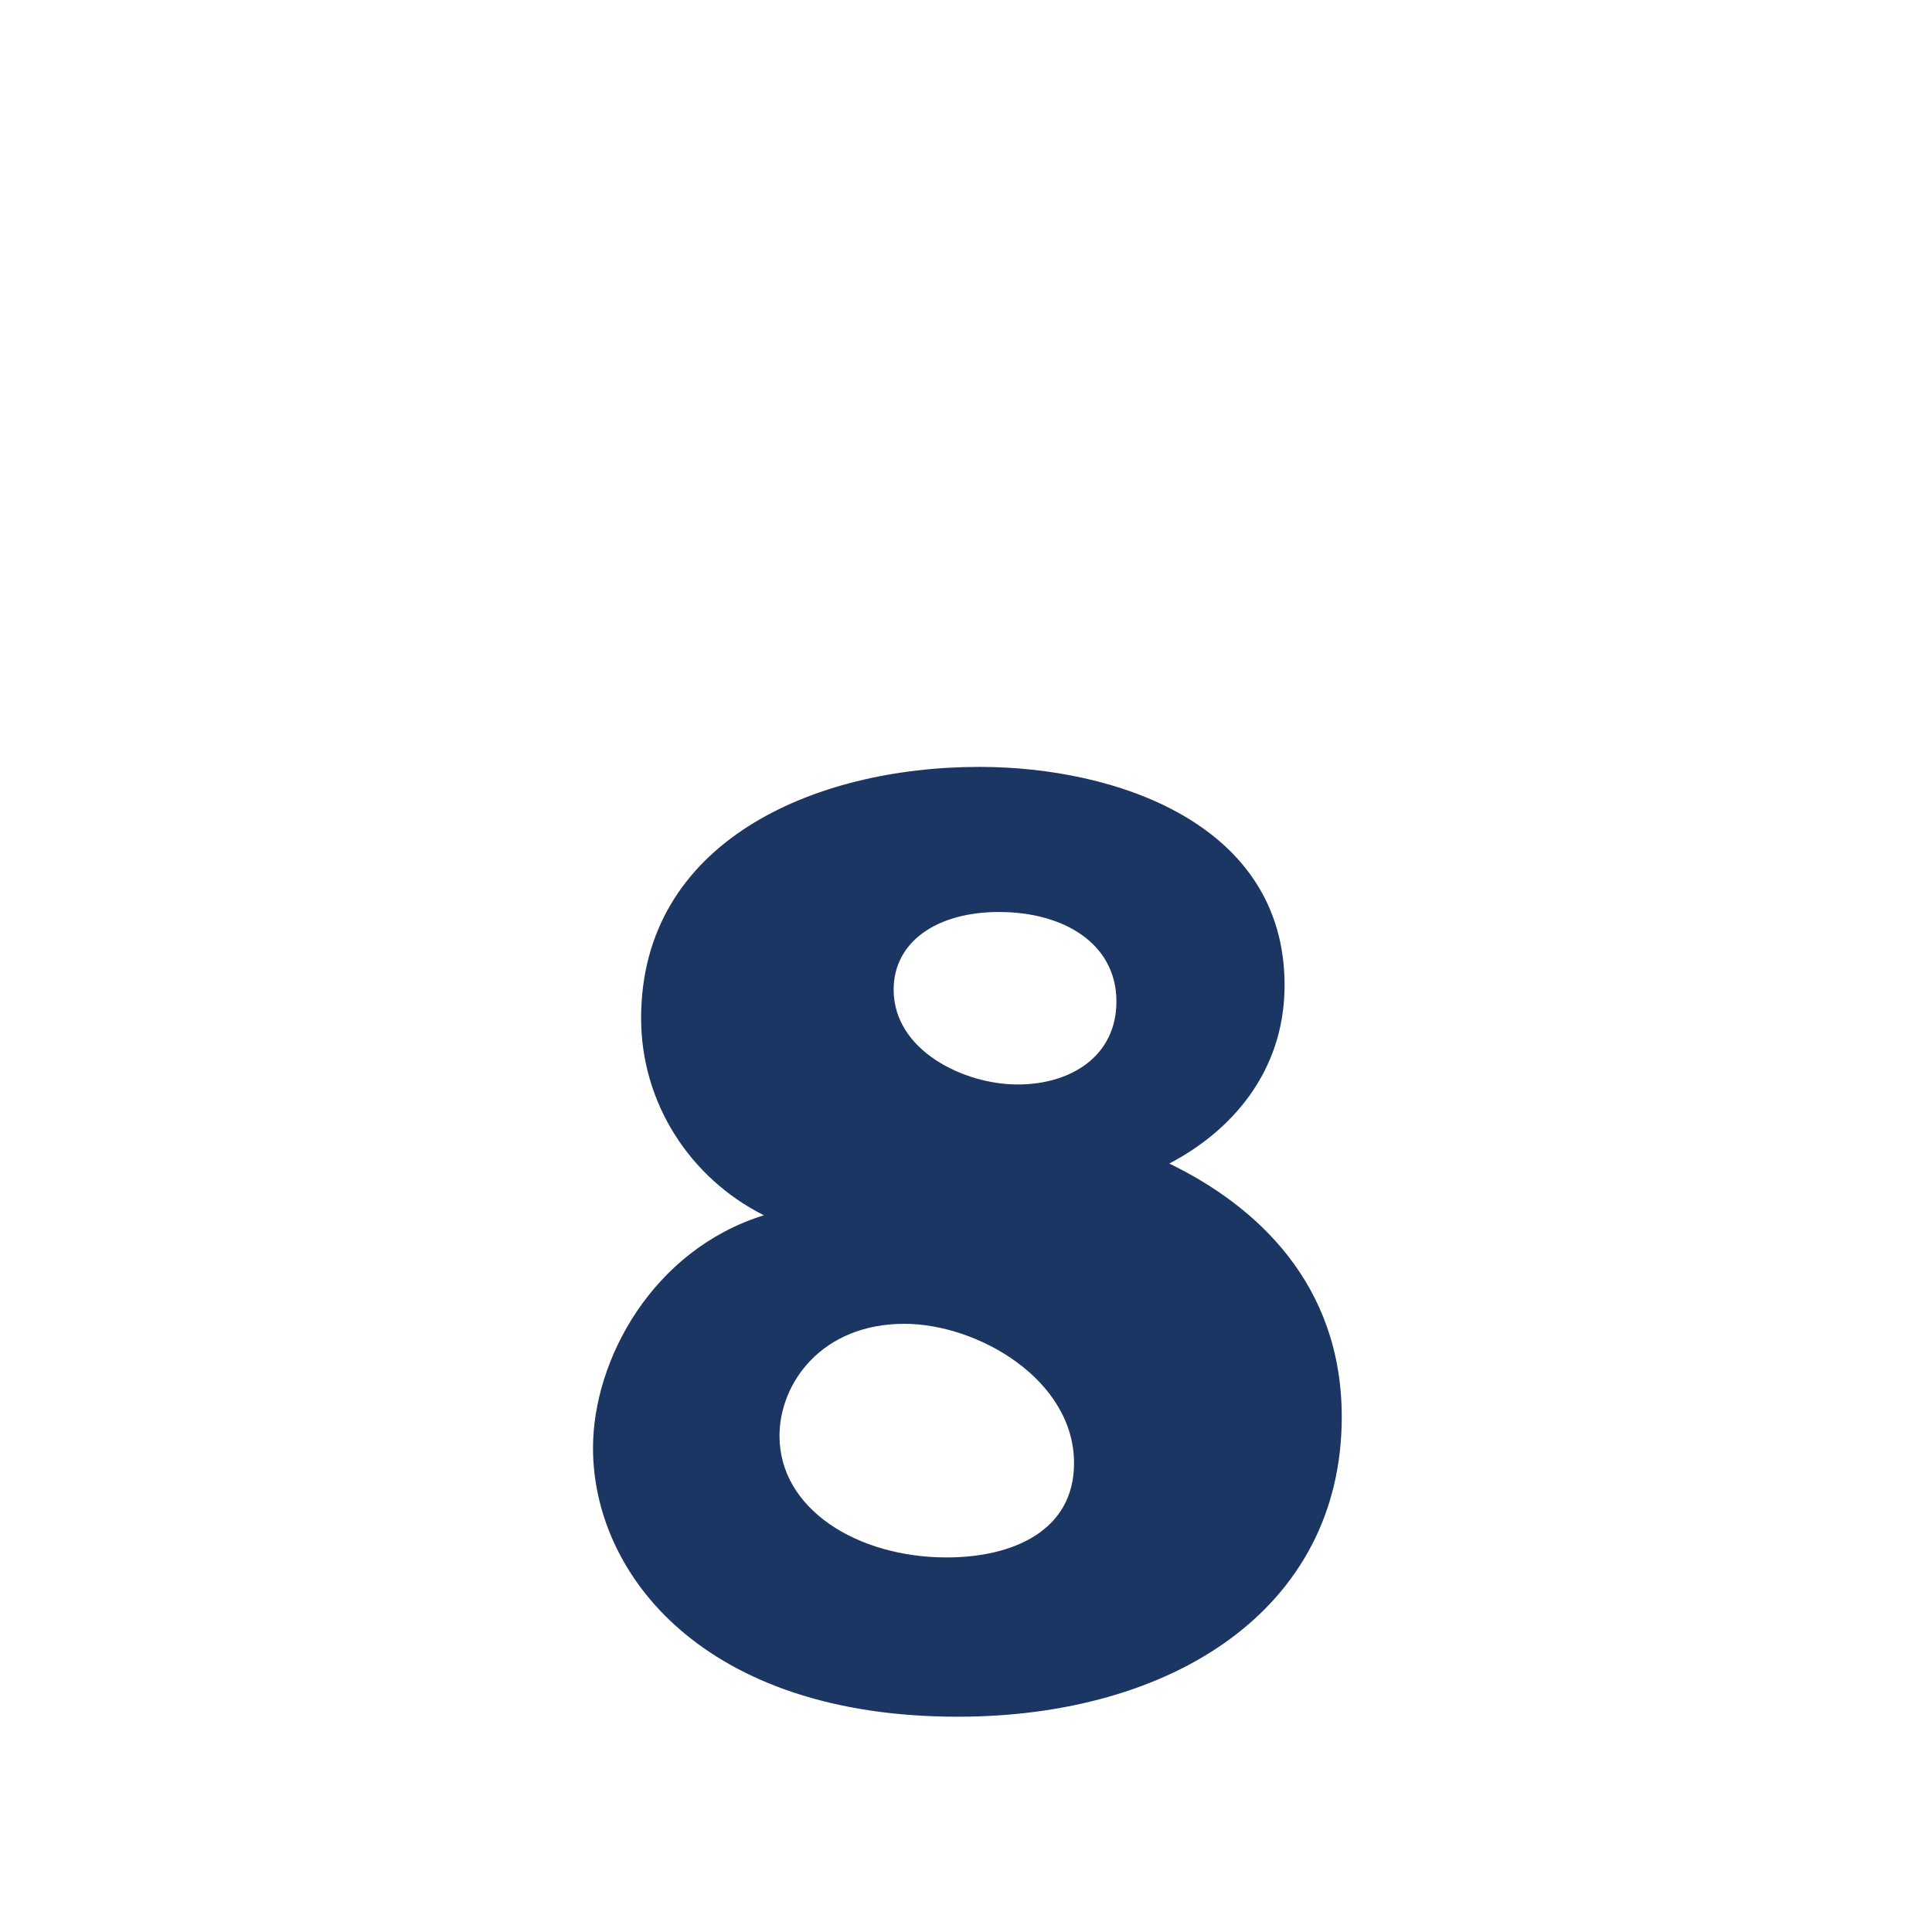
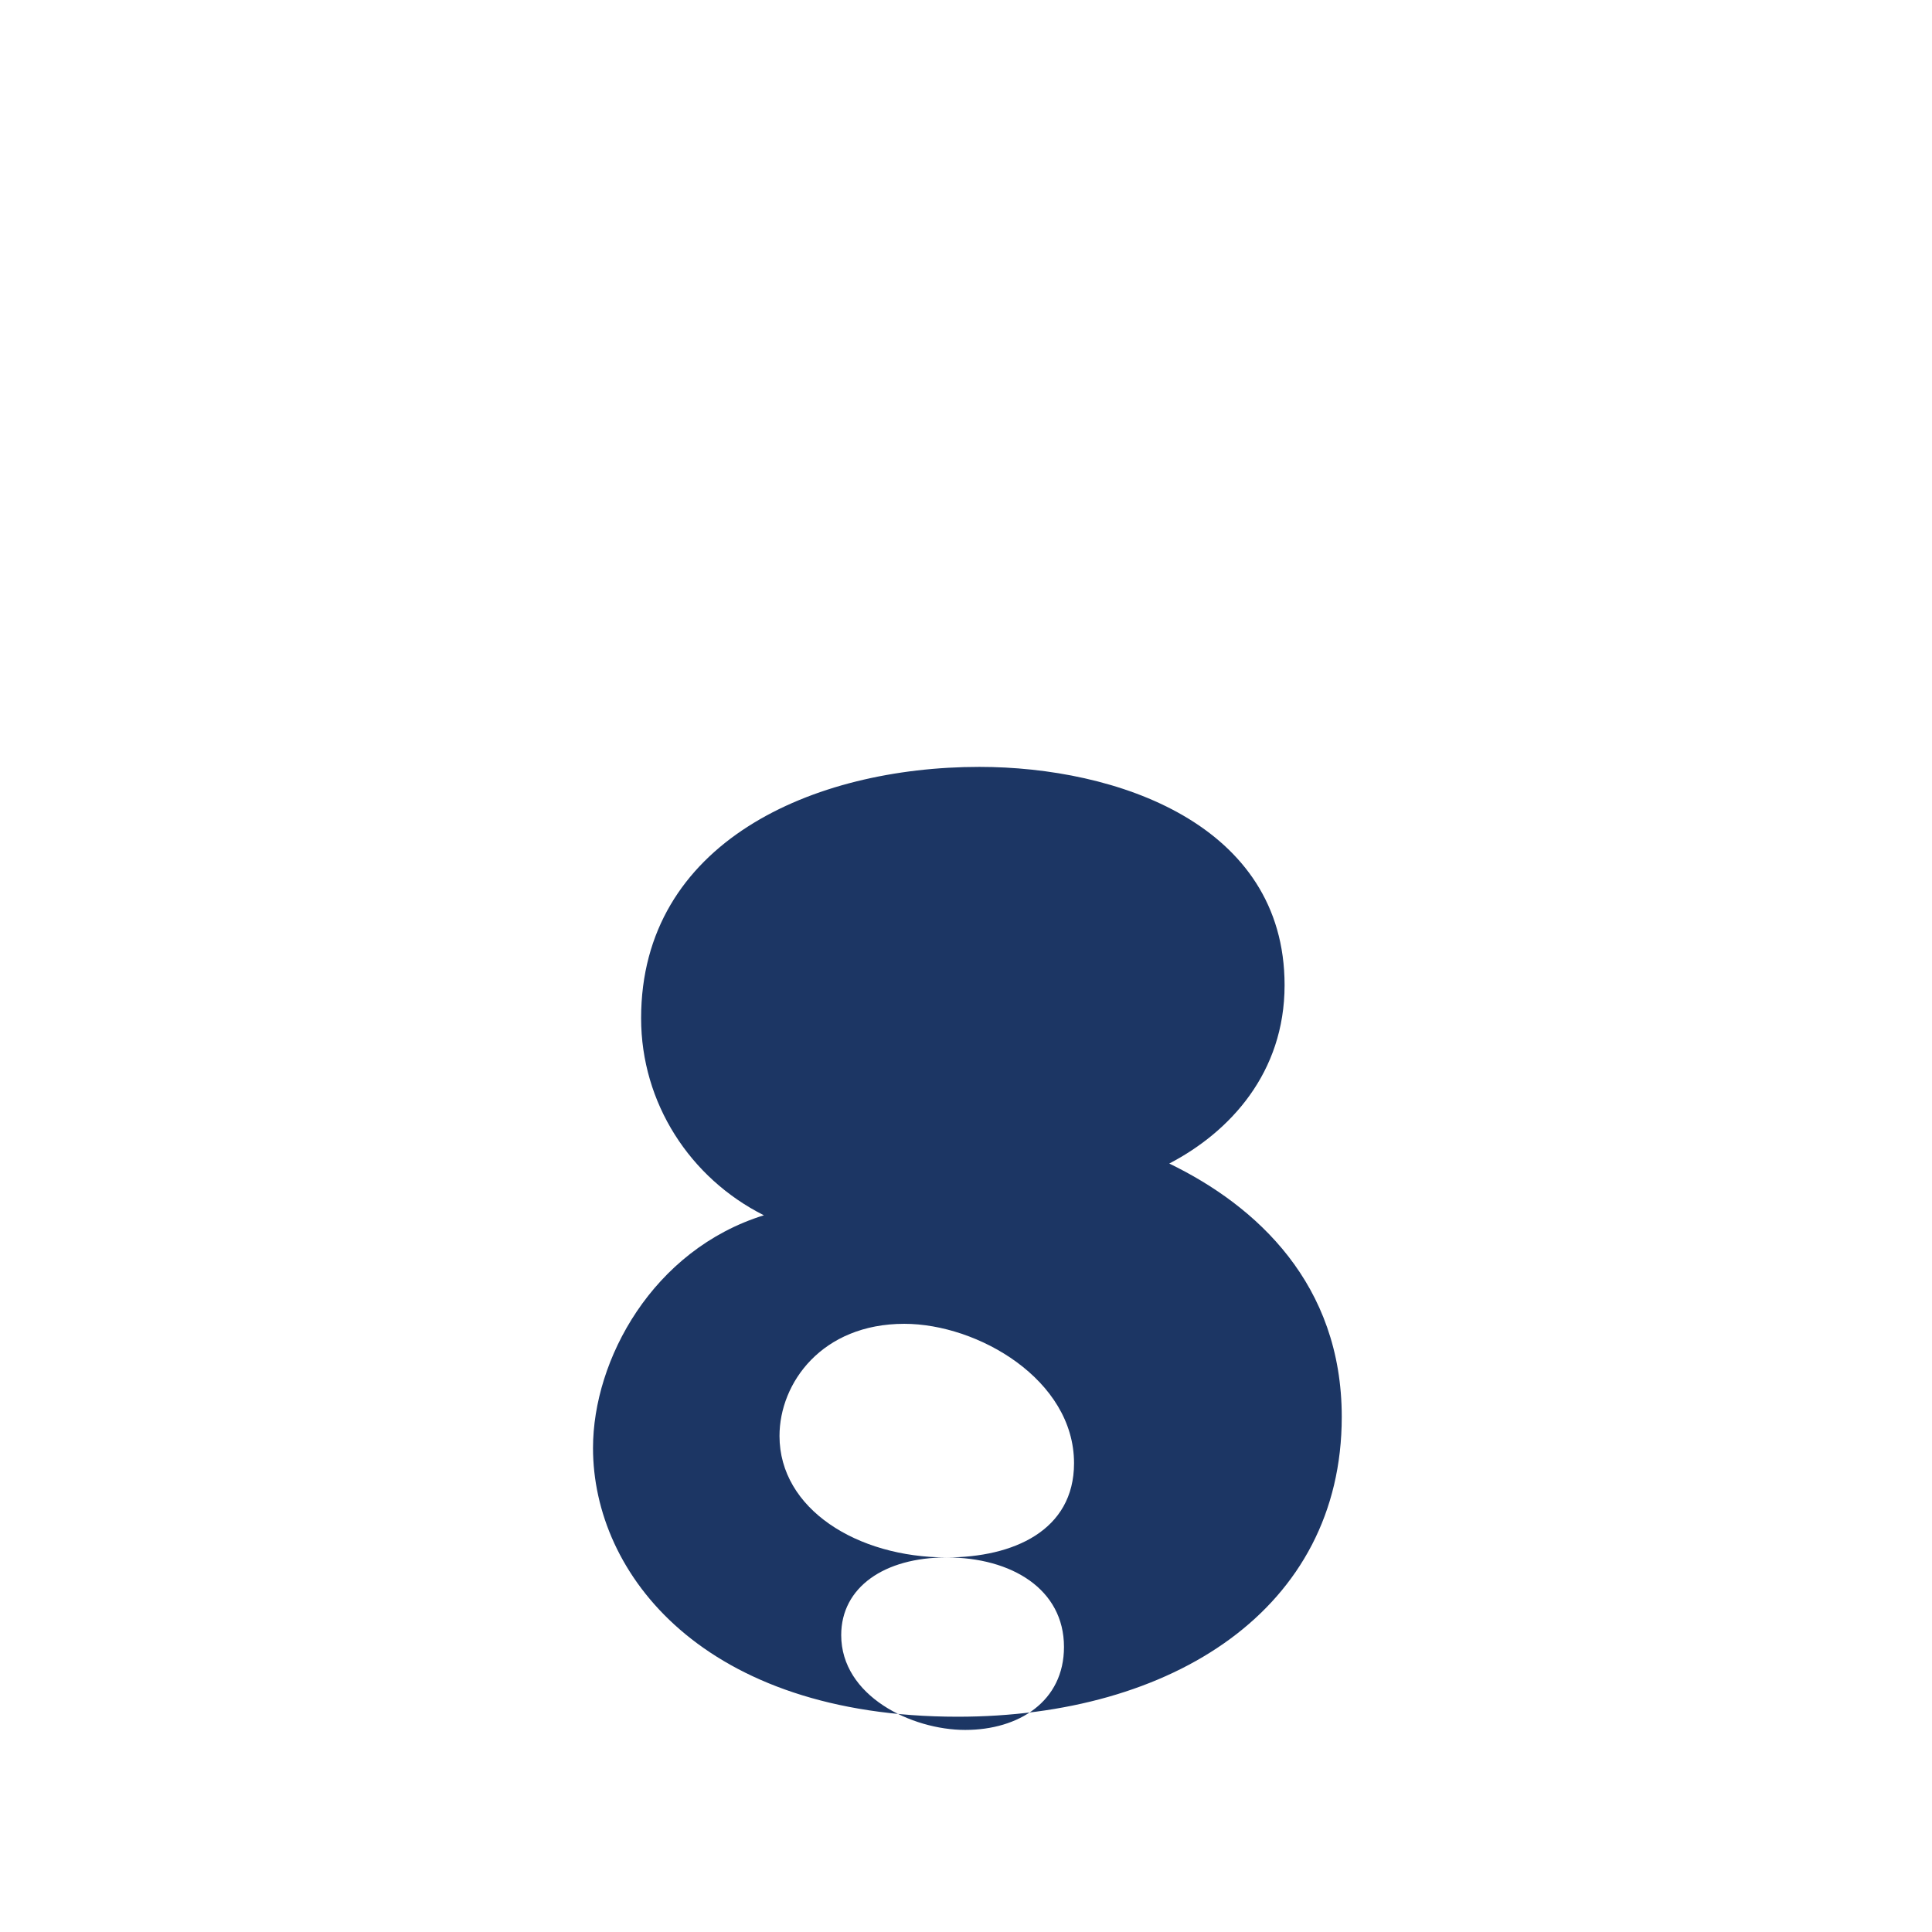
<svg xmlns="http://www.w3.org/2000/svg" id="Layer_1" version="1.1" viewBox="0 0 98 98">
-   <path d="M38.74,61.64c-3.74-1.88-6.22-5.69-6.22-9.99,0-8.92,8.71-12.75,17.16-12.75,6.93,0,15.48,2.89,15.48,11.07,0,4.44-2.76,7.44-5.85,9.05,4.44,2.15,8.75,6.12,8.75,12.85,0,9.76-8.61,15.21-19.48,15.21-12.89,0-18.5-7.23-18.5-13.63,0-4.48,3.03-10.06,8.68-11.81ZM48.02,79c3.36,0,6.46-1.35,6.46-4.78,0-4.24-4.88-7.07-8.61-7.07-4.17,0-6.33,2.99-6.33,5.69,0,3.7,3.94,6.16,8.48,6.16ZM50.68,46.26c-3.16,0-5.35,1.51-5.35,3.94,0,3.09,3.57,4.81,6.29,4.81s5.01-1.45,5.01-4.21c0-2.93-2.66-4.54-5.96-4.54Z" style="fill: #1c3664;" />
+   <path d="M38.74,61.64c-3.74-1.88-6.22-5.69-6.22-9.99,0-8.92,8.71-12.75,17.16-12.75,6.93,0,15.48,2.89,15.48,11.07,0,4.44-2.76,7.44-5.85,9.05,4.44,2.15,8.75,6.12,8.75,12.85,0,9.76-8.61,15.21-19.48,15.21-12.89,0-18.5-7.23-18.5-13.63,0-4.48,3.03-10.06,8.68-11.81ZM48.02,79c3.36,0,6.46-1.35,6.46-4.78,0-4.24-4.88-7.07-8.61-7.07-4.17,0-6.33,2.99-6.33,5.69,0,3.7,3.94,6.16,8.48,6.16Zc-3.16,0-5.35,1.51-5.35,3.94,0,3.09,3.57,4.81,6.29,4.81s5.01-1.45,5.01-4.21c0-2.93-2.66-4.54-5.96-4.54Z" style="fill: #1c3664;" />
</svg>